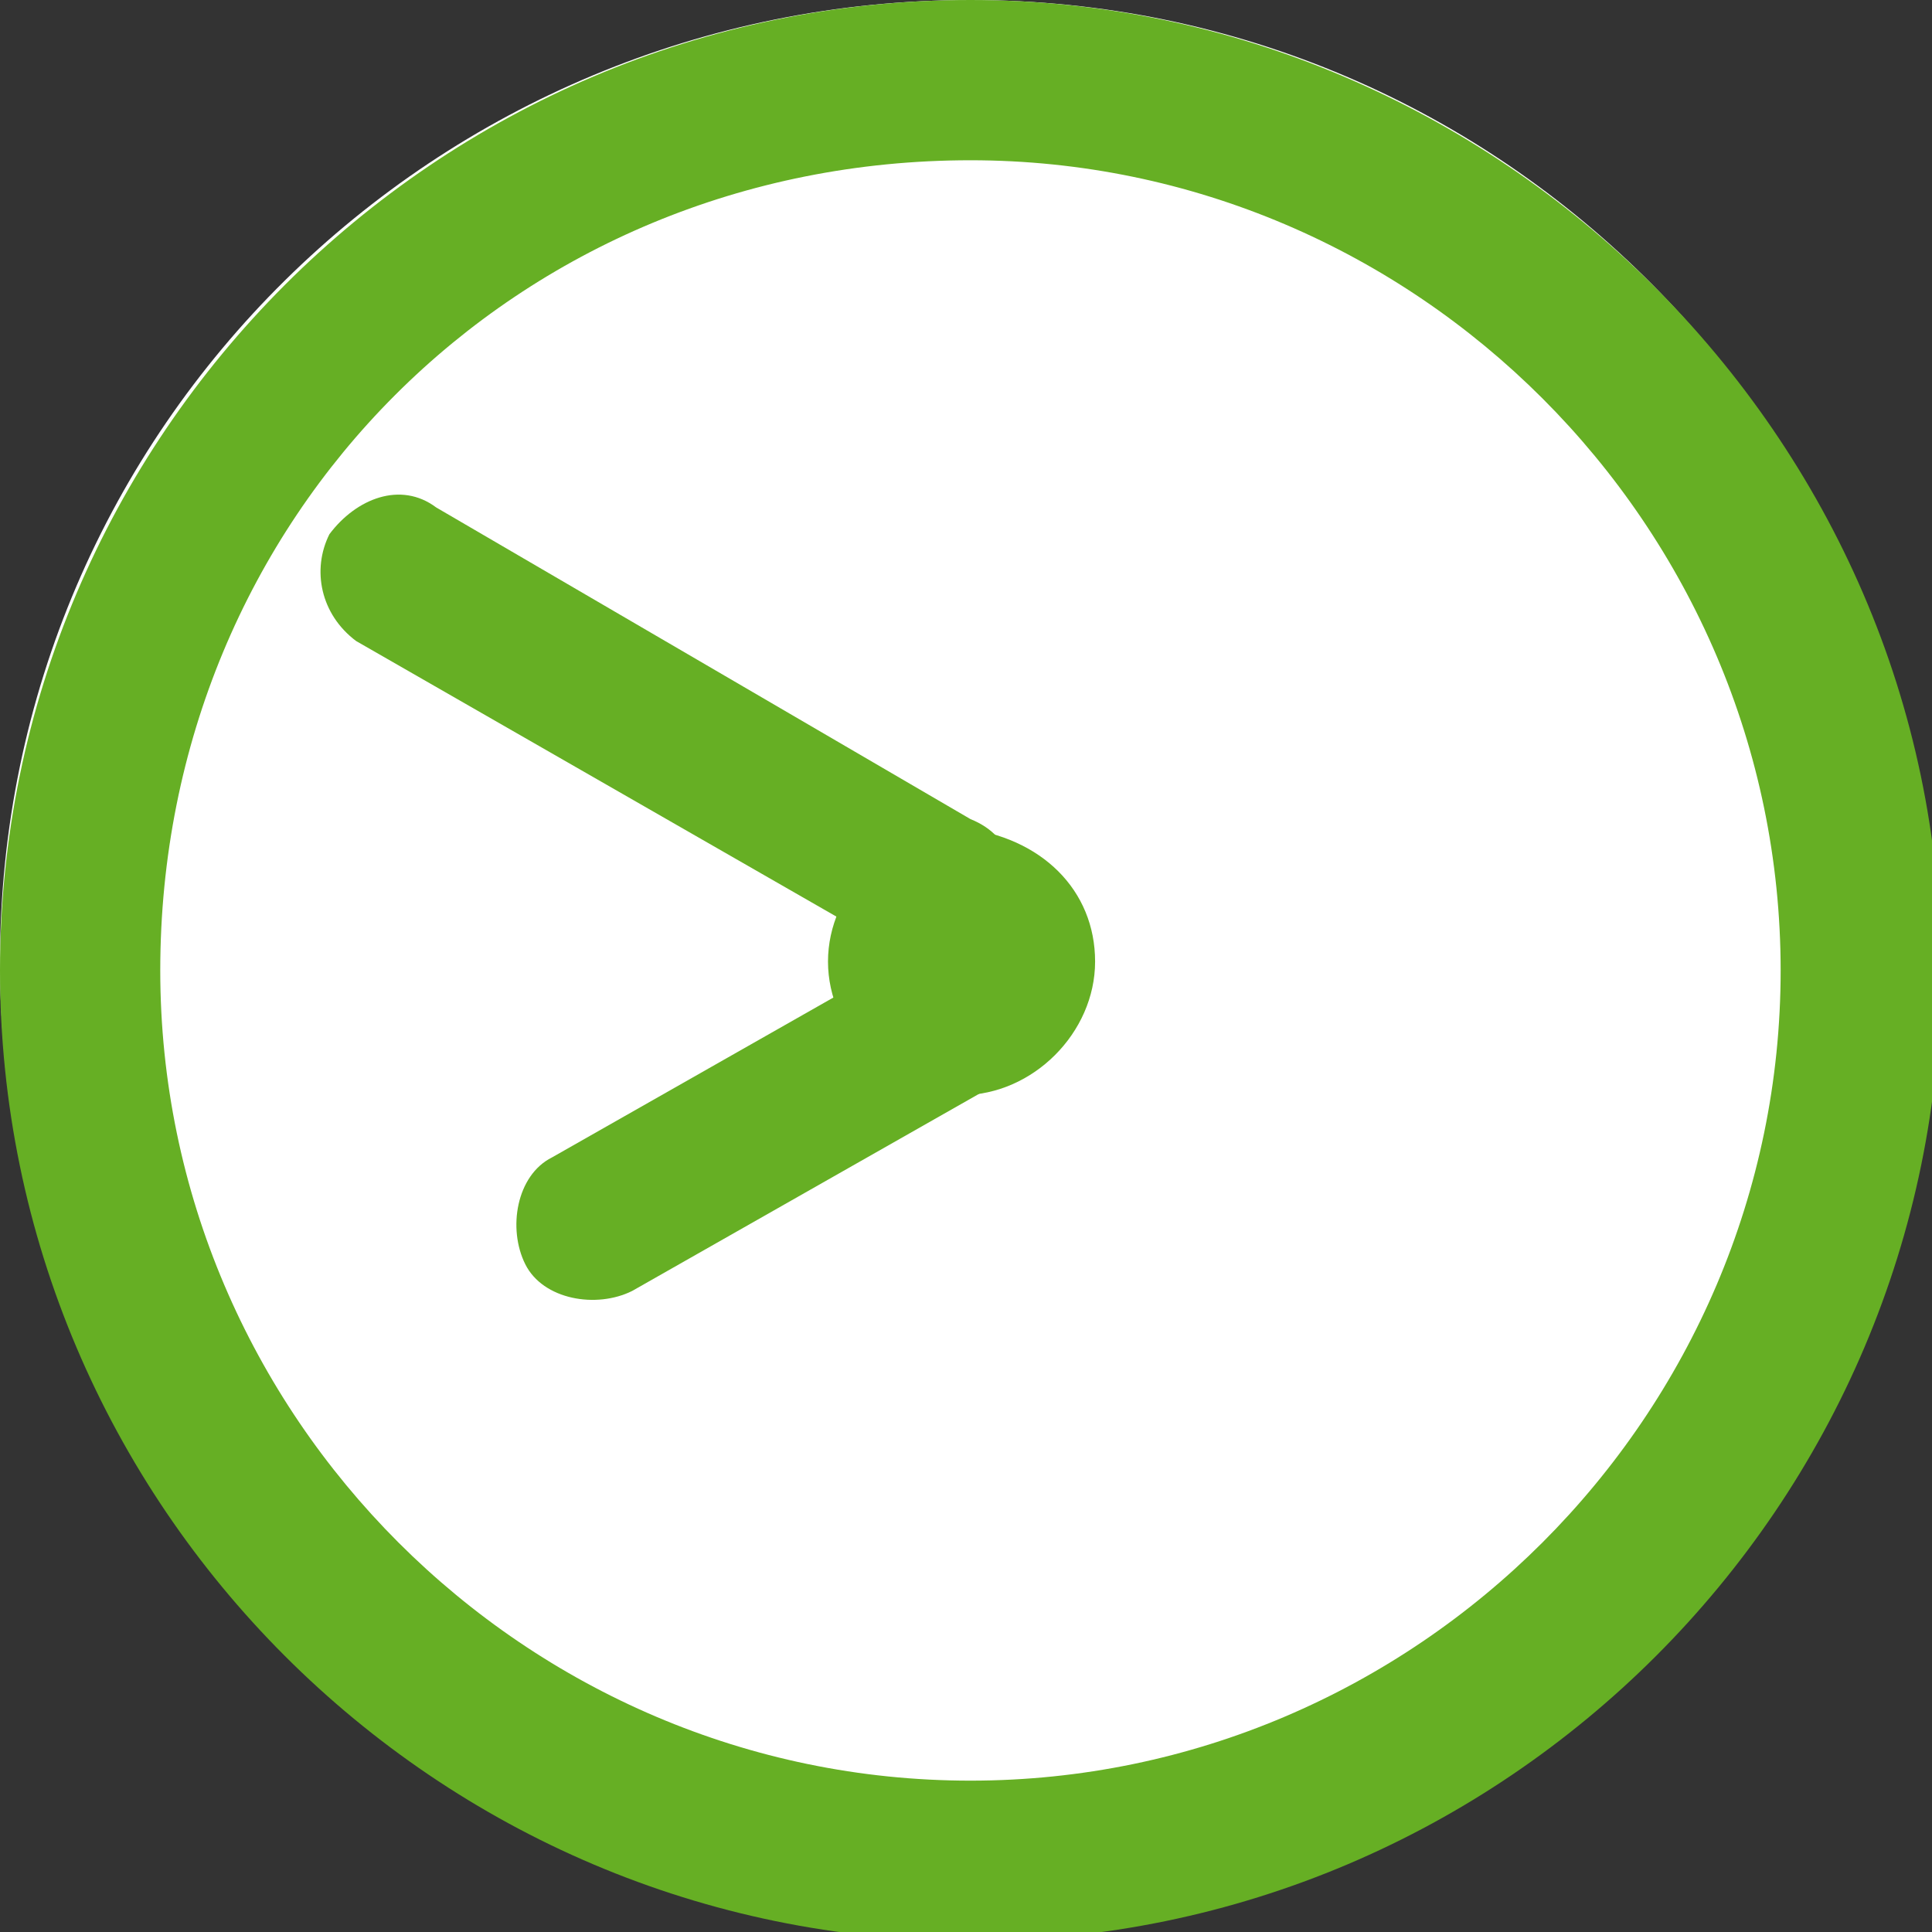
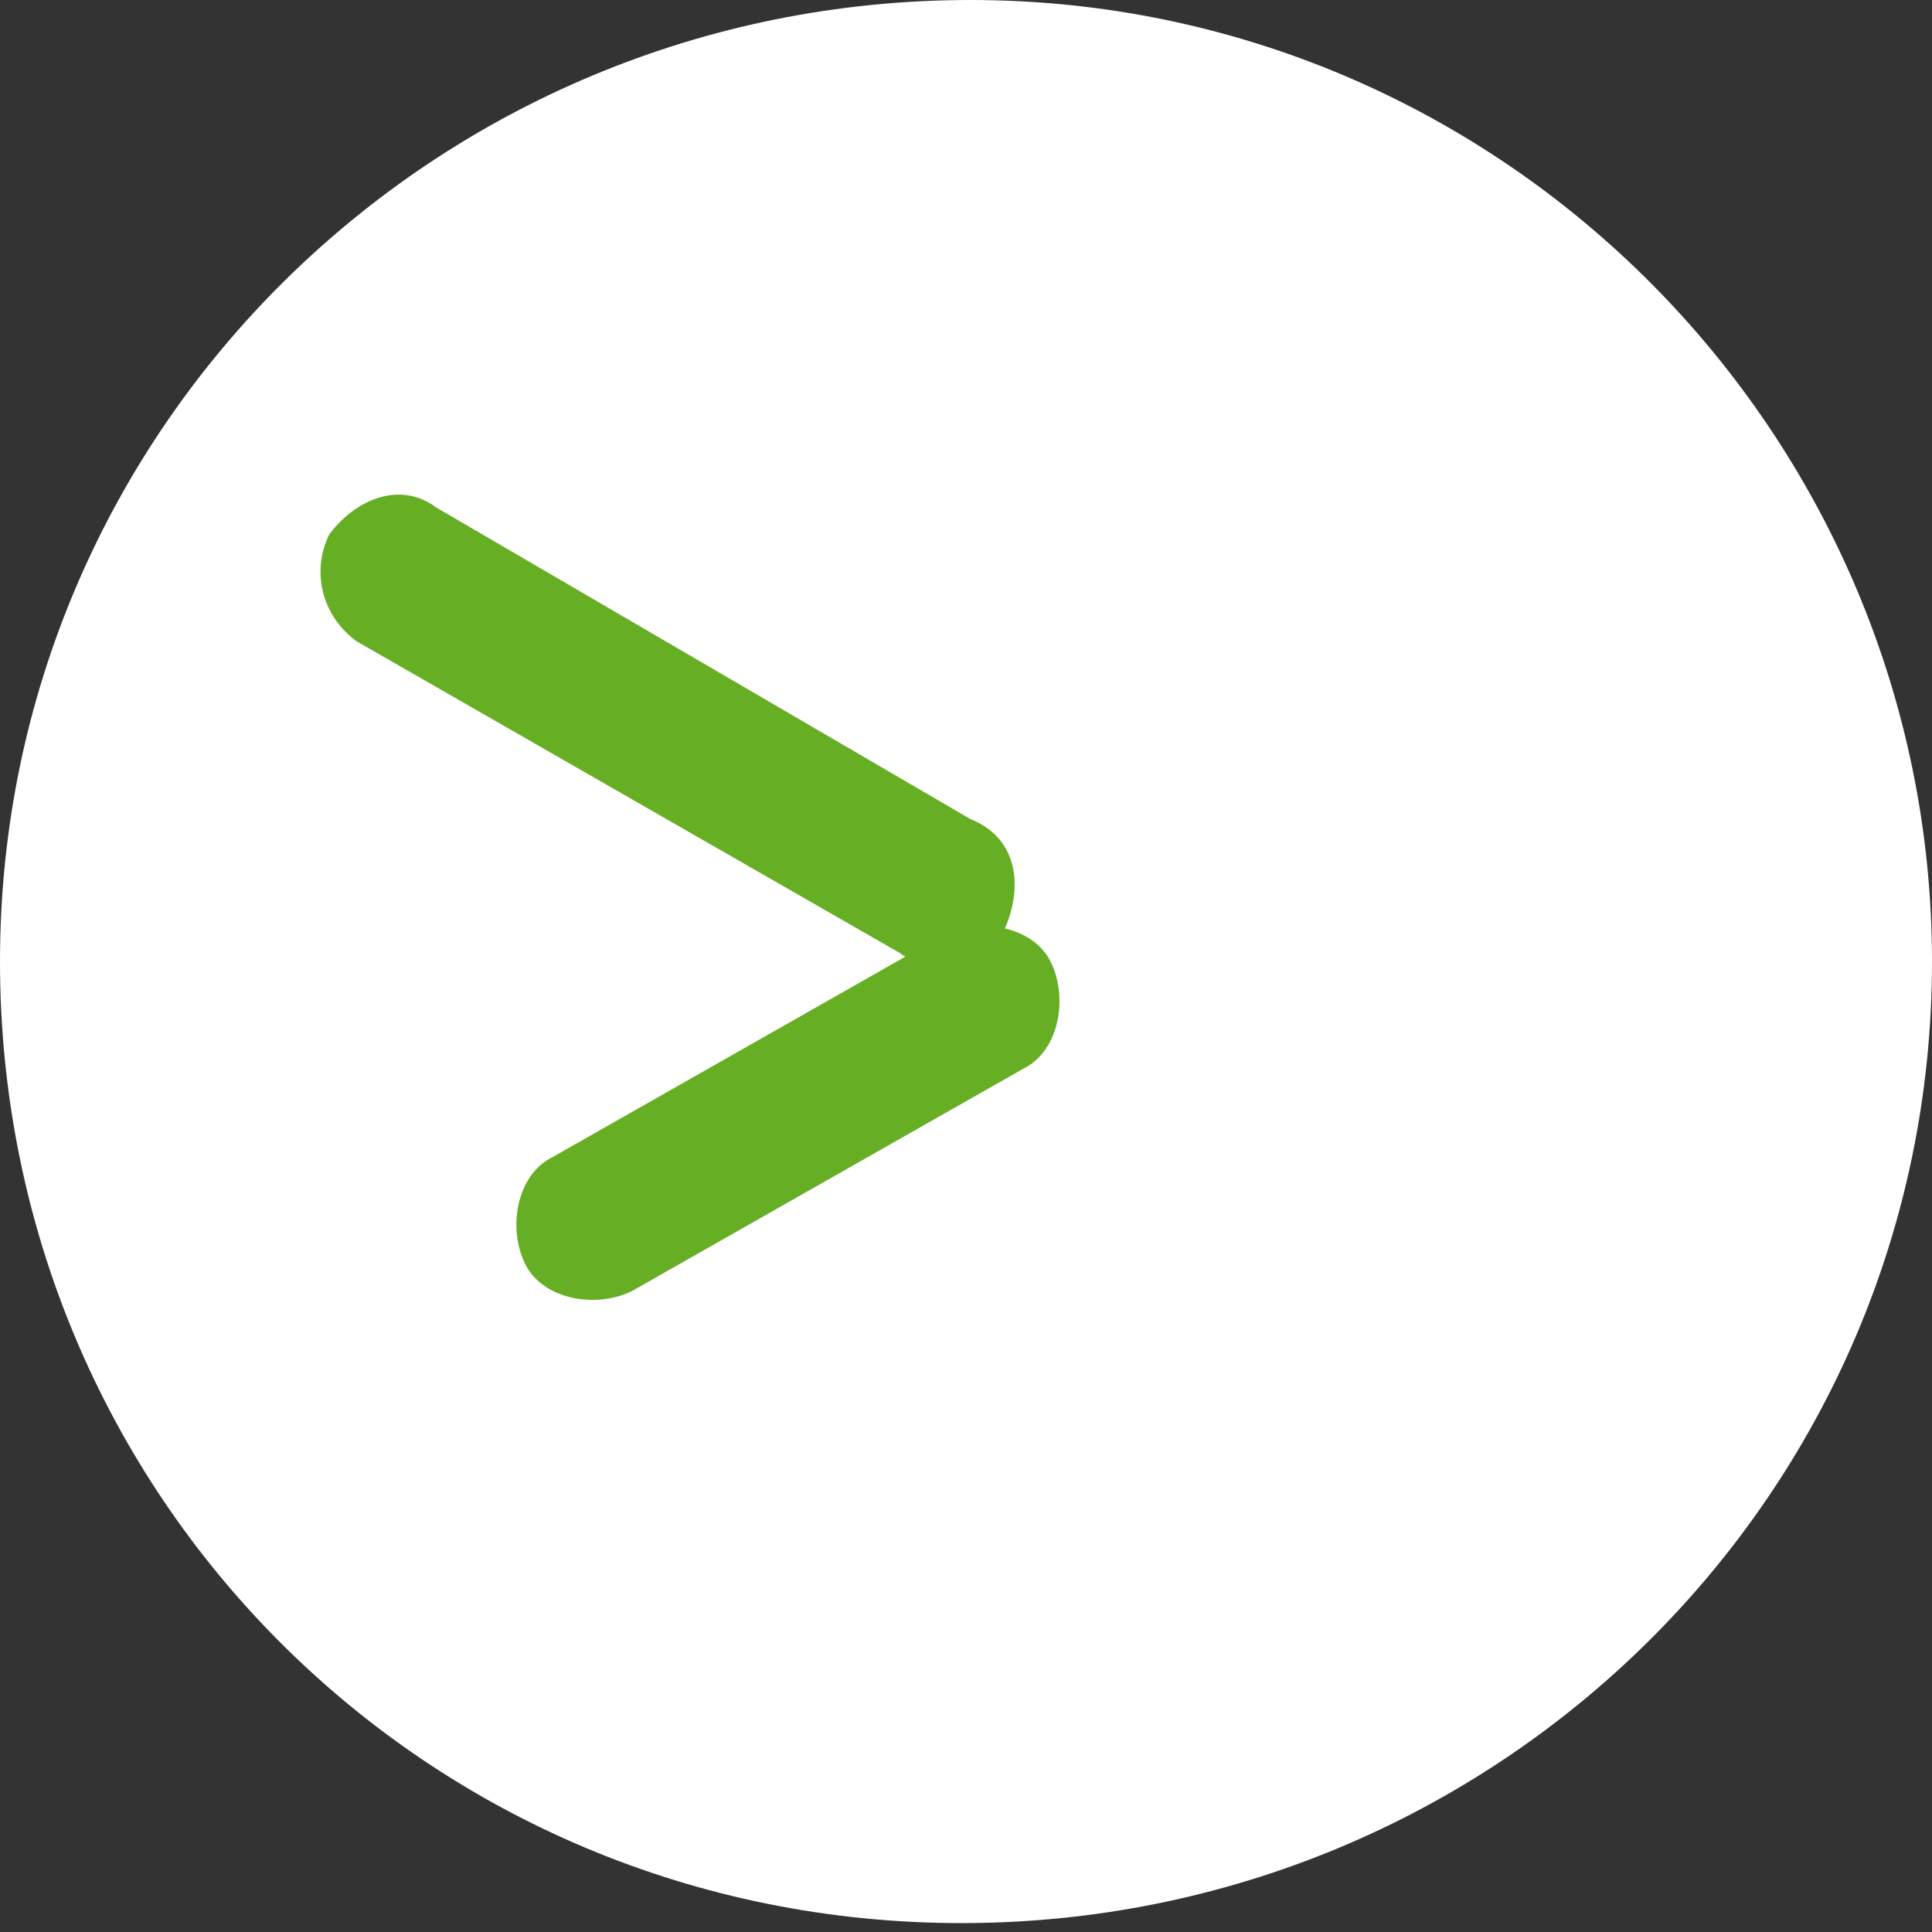
<svg xmlns="http://www.w3.org/2000/svg" xmlns:xlink="http://www.w3.org/1999/xlink" version="1.1" id="Layer_1" x="0px" y="0px" viewBox="0 0 21.7 21.7" style="enable-background:new 0 0 21.7 21.7;" xml:space="preserve">
  <rect x="0" y="0" width="21.7" height="21.7" fill="#333333" stroke="none" />
  <style type="text/css">
	.st0{clip-path:url(#SVGID_00000178205242667287201730000005452907878112106171_);fill:#FFFFFF;}
	.st1{clip-path:url(#SVGID_00000178205242667287201730000005452907878112106171_);fill:#66AF24;}
</style>
  <g>
    <defs>
      <rect id="SVGID_1_" width="21.7" height="21.7" />
    </defs>
    <clipPath id="SVGID_00000134961884862990433910000016901848294324749196_">
      <use xlink:href="#SVGID_1_" style="overflow:visible;" />
    </clipPath>
    <path style="clip-path:url(#SVGID_00000134961884862990433910000016901848294324749196_);fill:#FFFFFF;" d="M21.7,10.8   c0,6-4.9,10.8-10.9,10.8S0,16.8,0,10.8S4.9,0,10.9,0S21.7,4.9,21.7,10.8" />
-     <path style="clip-path:url(#SVGID_00000134961884862990433910000016901848294324749196_);fill:#66AF24;" d="M10.9,0   C4.9,0,0,4.9,0,10.9s4.9,10.9,10.9,10.9s10.9-4.9,10.9-10.9S16.8,0,10.9,0 M10.9,1.8c5,0,9.1,4.1,9.1,9.1c0,5-4.1,9.1-9.1,9.1   s-9.1-4.1-9.1-9.1C1.8,5.8,5.8,1.8,10.9,1.8" />
-     <path style="clip-path:url(#SVGID_00000134961884862990433910000016901848294324749196_);fill:#66AF24;" d="M12.3,10.8   c0,0.8-0.7,1.5-1.5,1.5c-0.8,0-1.5-0.7-1.5-1.5c0-0.8,0.7-1.5,1.5-1.5C11.7,9.4,12.3,10,12.3,10.8" />
    <path style="clip-path:url(#SVGID_00000134961884862990433910000016901848294324749196_);fill:#66AF24;" d="M11.3,10.4   c-0.2,0.4-0.8,0.6-1.2,0.3L4,7.2C3.6,6.9,3.5,6.4,3.7,6C4,5.6,4.5,5.4,4.9,5.7l6,3.5C11.4,9.4,11.5,9.9,11.3,10.4" />
    <path style="clip-path:url(#SVGID_00000134961884862990433910000016901848294324749196_);fill:#66AF24;" d="M11.5,12l-4.4,2.5   c-0.4,0.2-1,0.1-1.2-0.3c-0.2-0.4-0.1-1,0.3-1.2l4.4-2.5c0.4-0.2,1-0.1,1.2,0.3C12,11.2,11.9,11.8,11.5,12" />
  </g>
</svg>